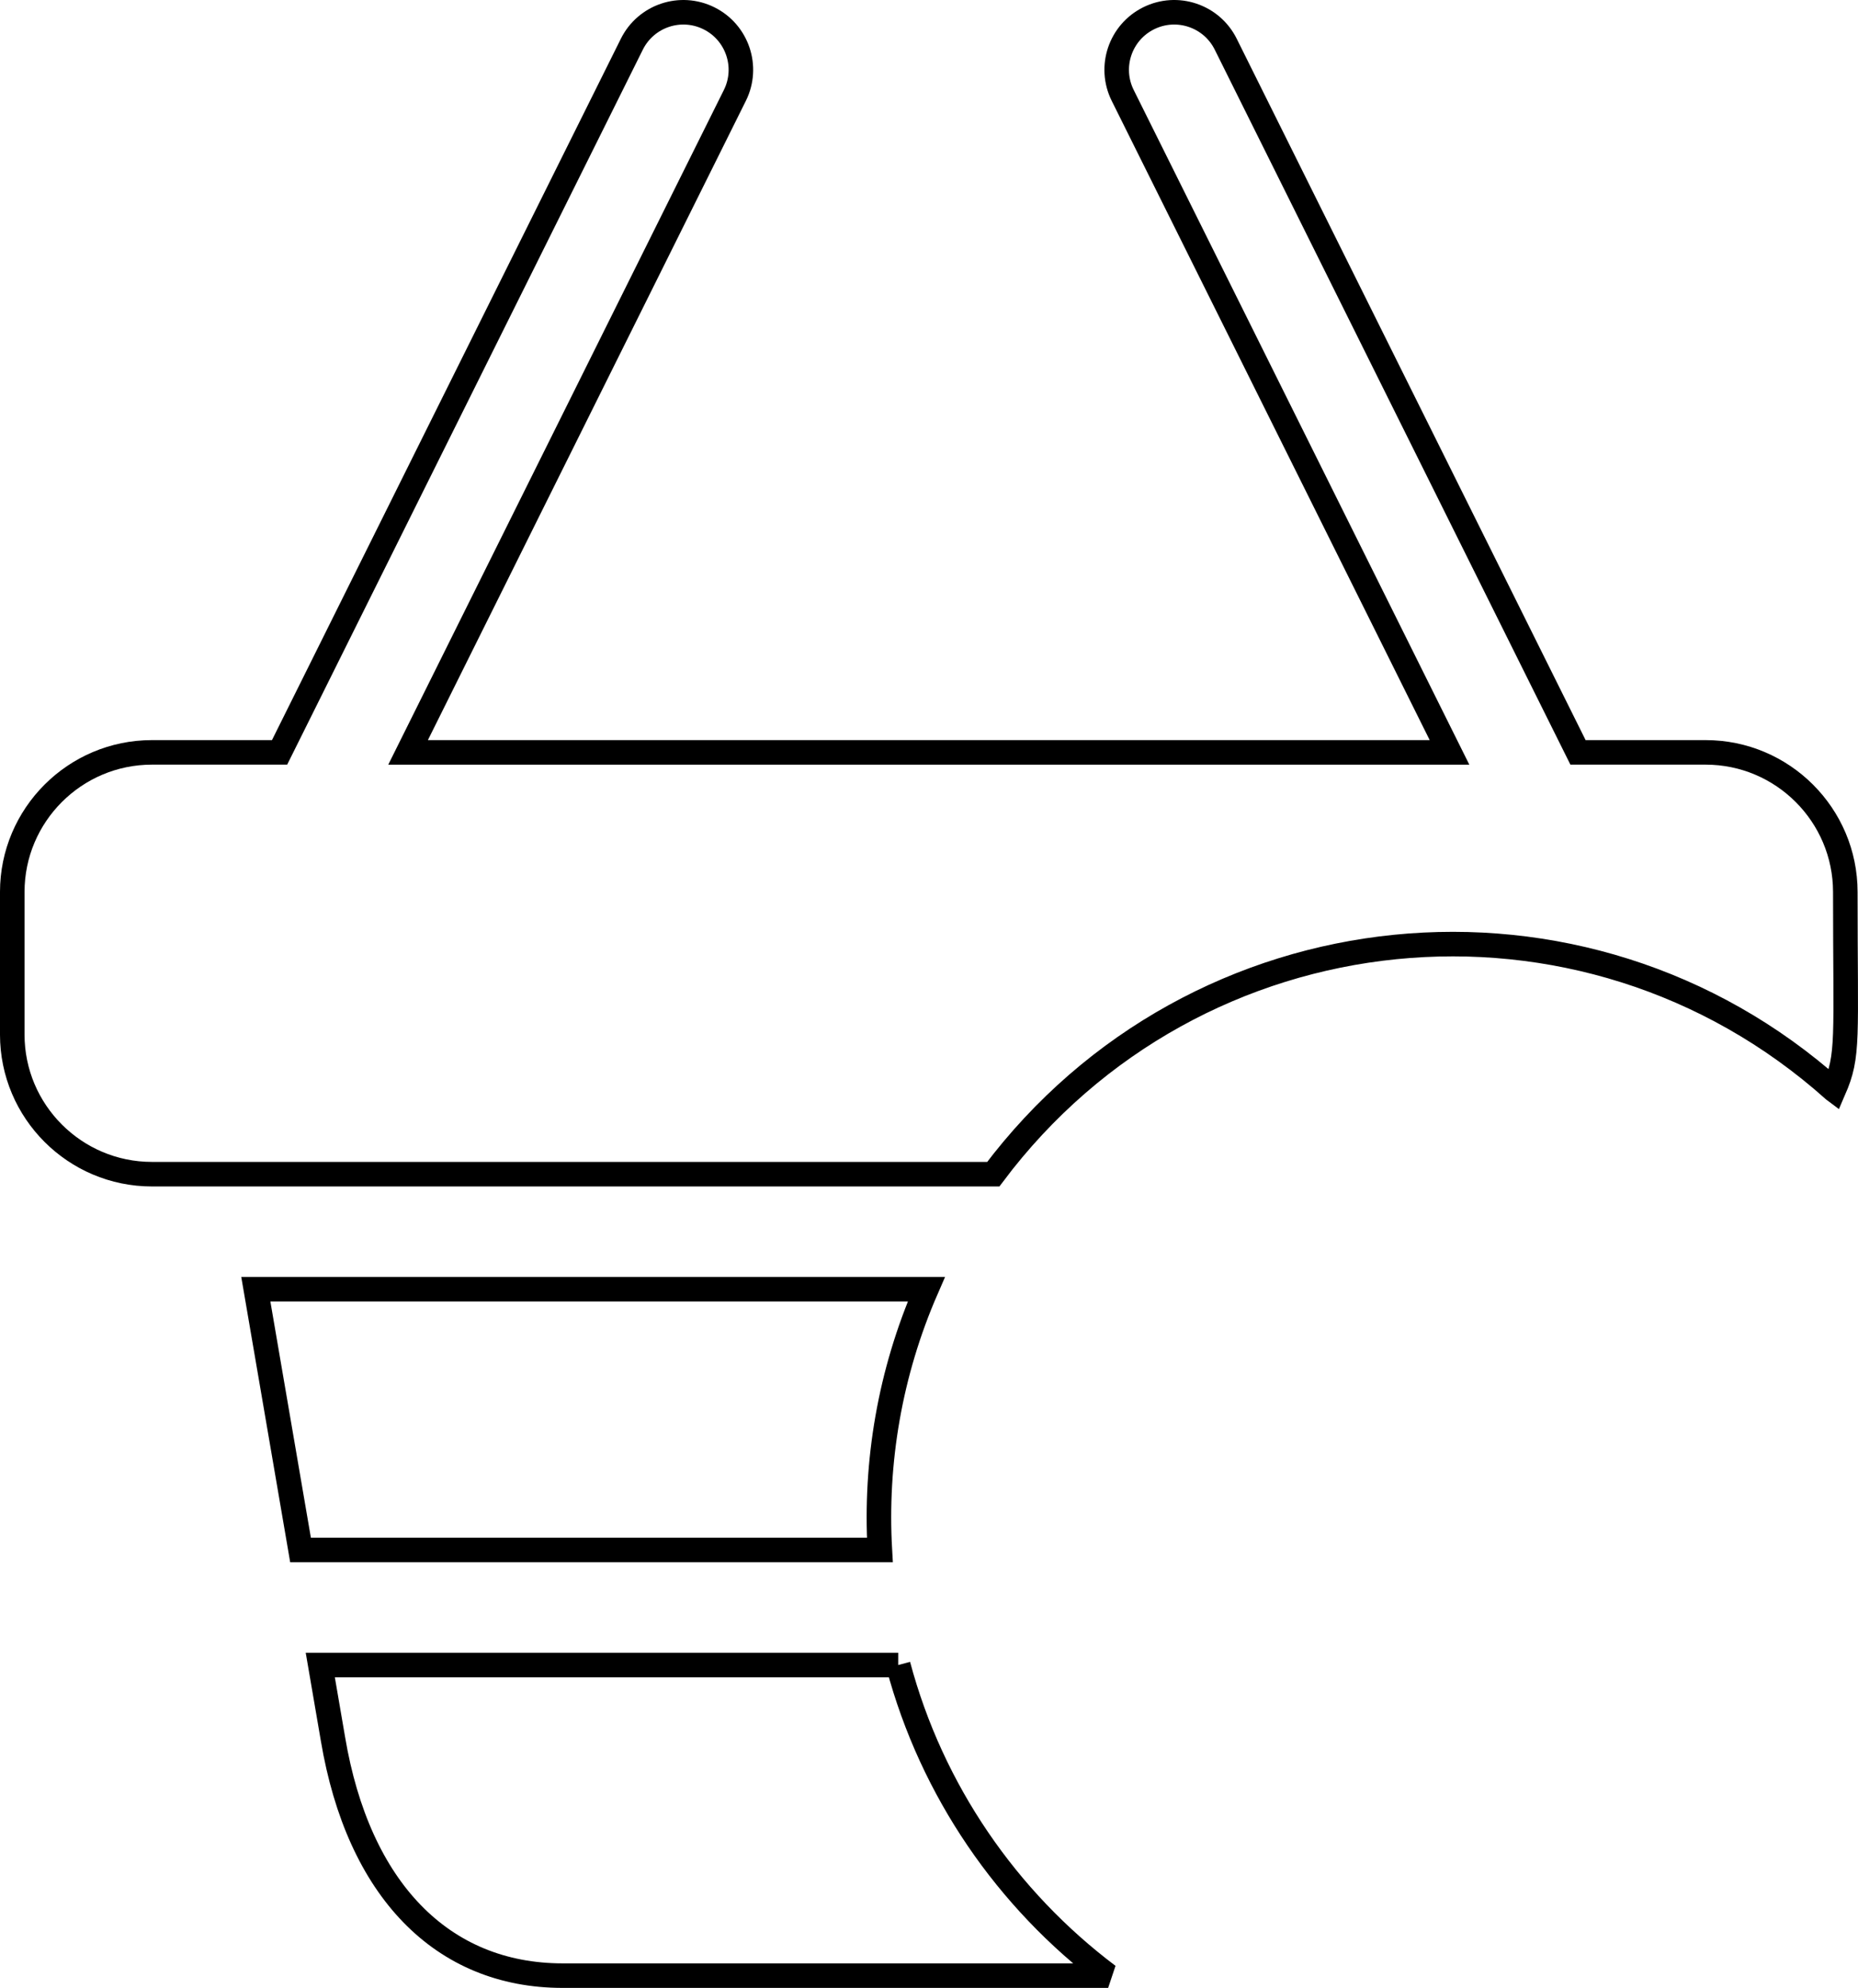
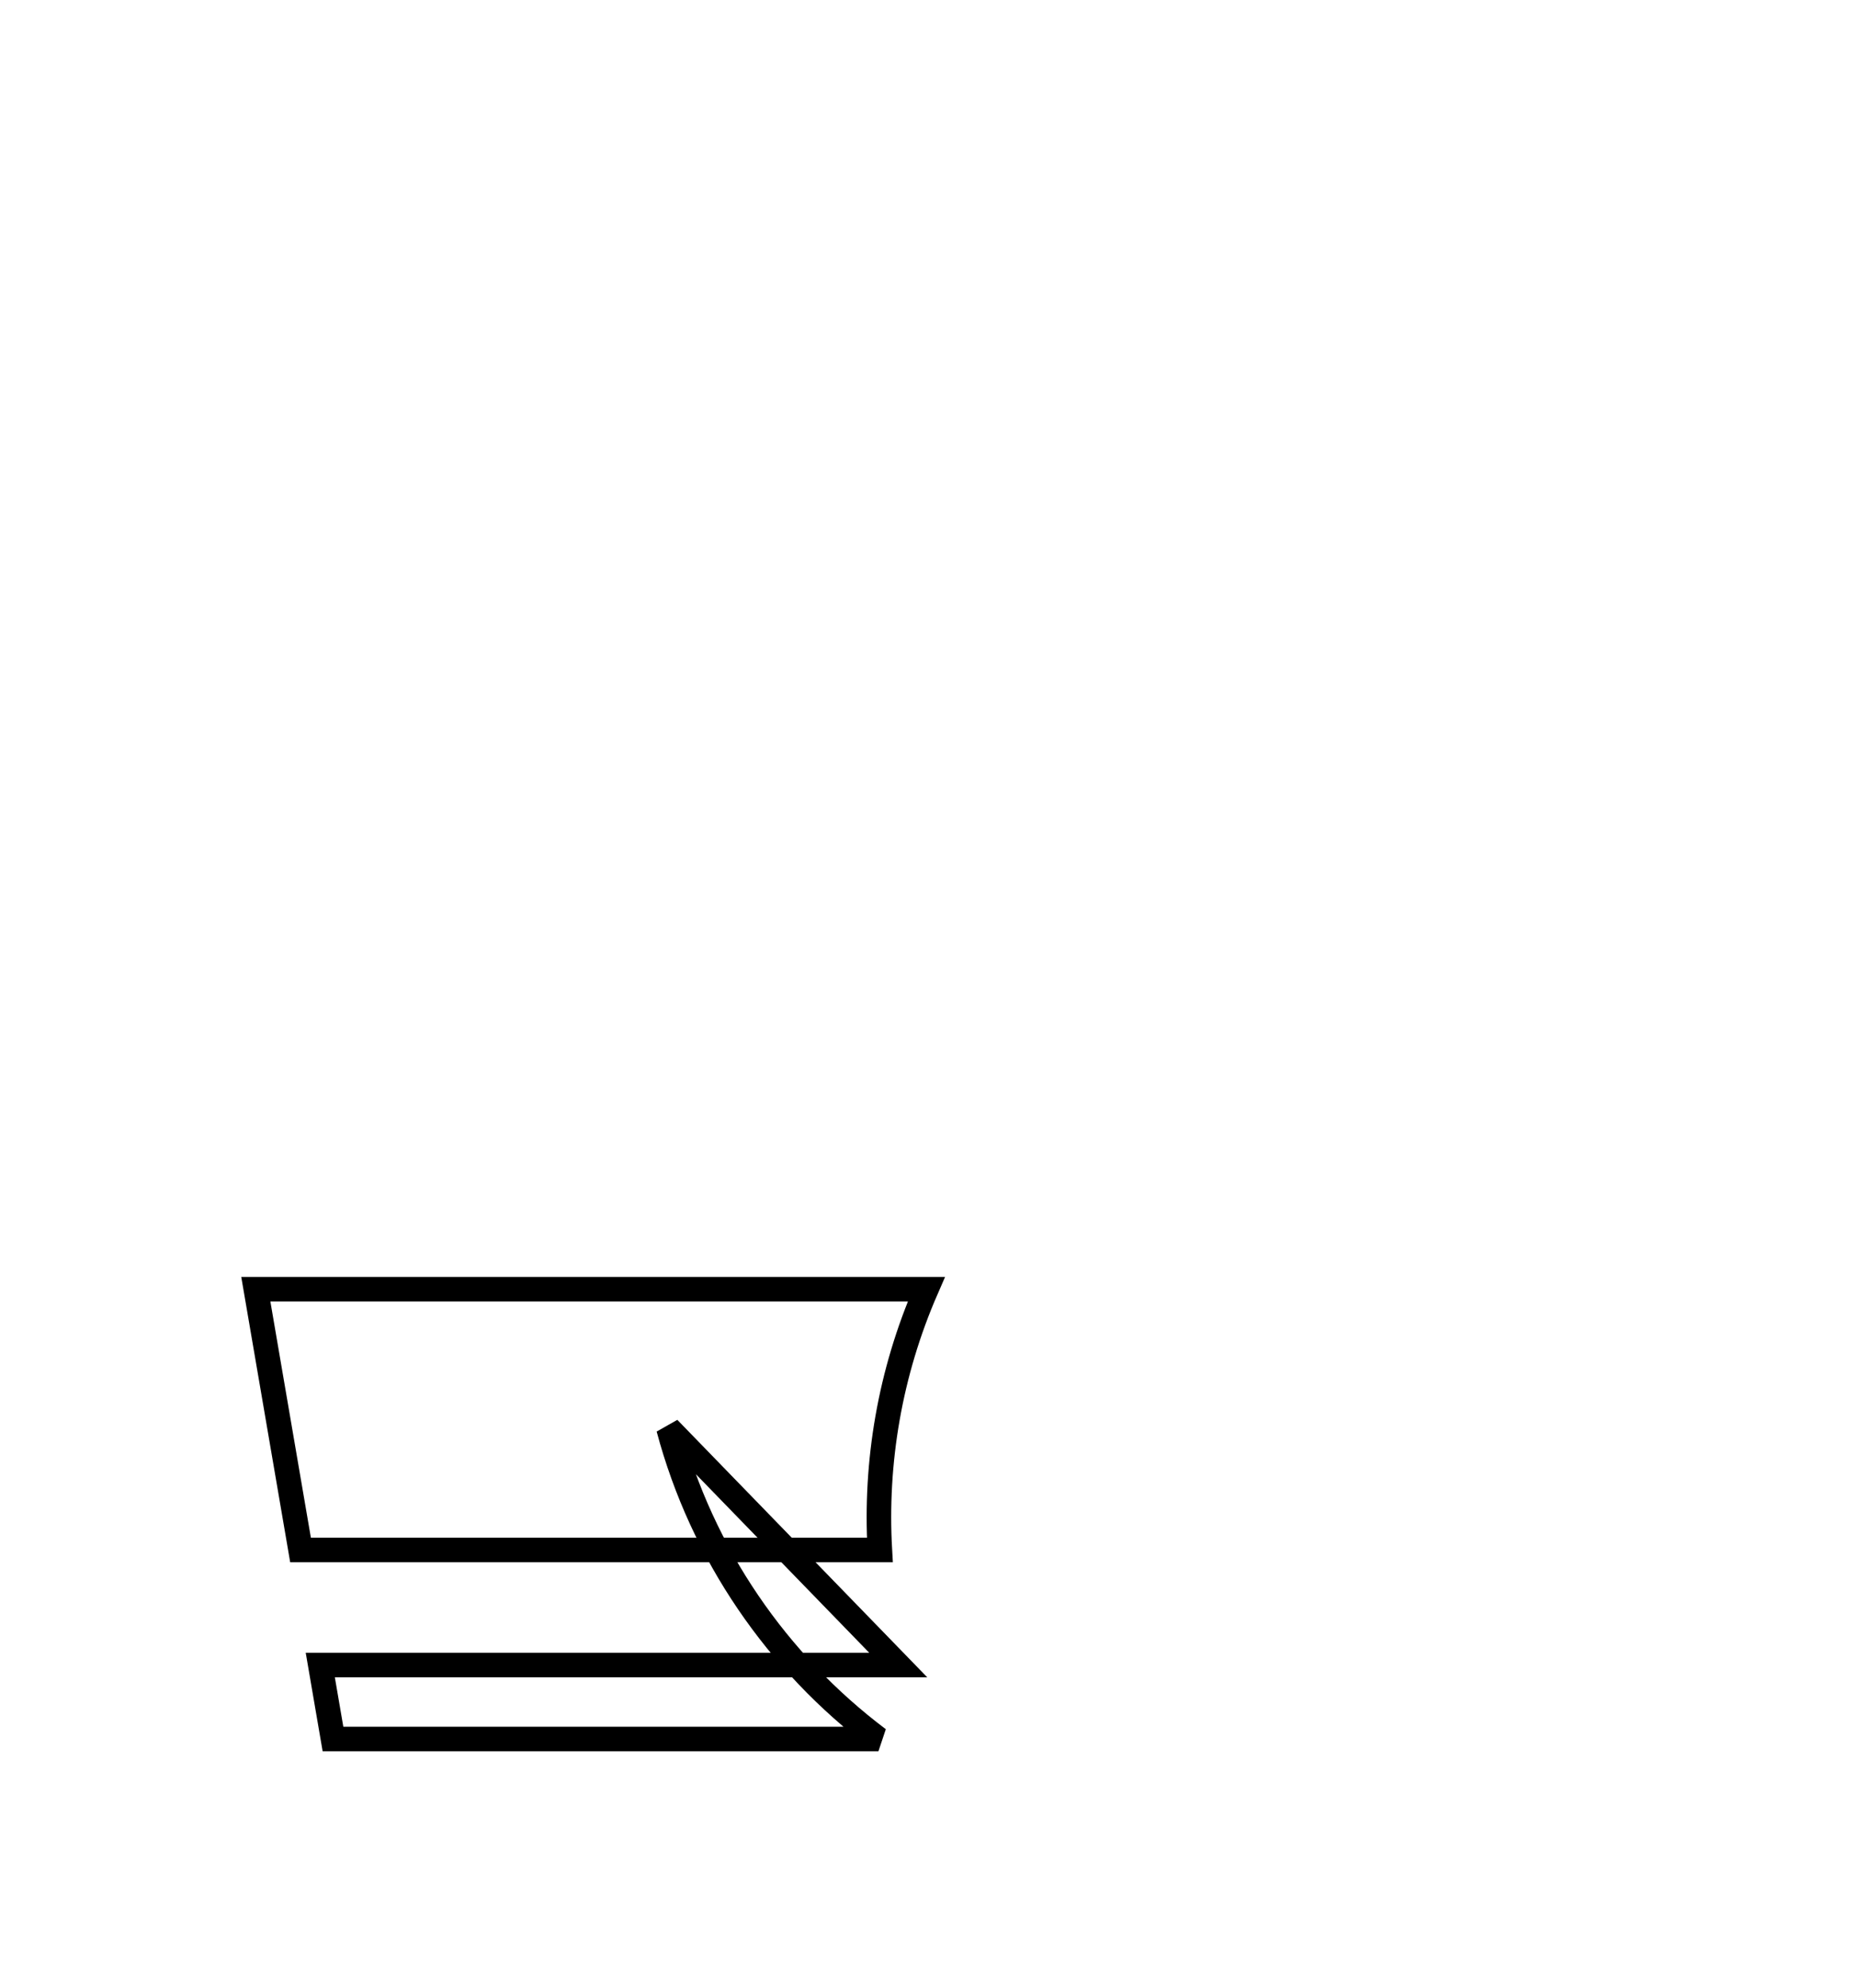
<svg xmlns="http://www.w3.org/2000/svg" xml:space="preserve" width="100%" height="100%" version="1.1" style="shape-rendering:geometricPrecision; text-rendering:geometricPrecision; image-rendering:optimizeQuality; fill-rule:evenodd; clip-rule:evenodd" viewBox="0 0 2523.42 2699.94" enable-background="new 0 0 512.004 512.004">
  <defs>
    <style type="text/css">
   
    .str0 {stroke:black;stroke-width:33.33;stroke-miterlimit:2.613}
    .fil0 {fill:none}
   
  </style>
  </defs>
  <g id="Layer_x0020_1">
    <g id="_2307258358016">
      <g>
        <path class="fil0 str0" d="M1258.09 1751.01l-910.65 0 60.73 354.16 786.8 0c-6.78,-119 13.55,-240.43 63.12,-354.16z" />
-         <path class="fil0 str0" d="M1219.92 2261.41l-784.93 0 17.24 100.46c34.37,204.27 148.12,321.4 311.97,321.4l740.81 0c-137.39,-103.38 -239.57,-251.19 -285.1,-421.86z" />
-         <path class="fil0 str0" d="M2490.62 1480.34c20.7,-47.76 15.57,-66.59 15.57,-268.8 0,-104.58 -85.1,-189.68 -189.68,-189.68l-173.37 0 -478.44 -961.85c-19.21,-38.63 -66.11,-54.38 -104.74,-35.15 -38.63,19.21 -54.37,66.11 -35.15,104.74l443.82 892.27 -1414.4 0 443.82 -892.27c19.21,-38.63 3.47,-85.52 -35.16,-104.74 -38.63,-19.22 -85.52,-3.48 -104.74,35.15l-478.44 961.85 -173.37 0c-104.58,0 -189.68,85.1 -189.68,189.68l0 193.54c0,104.58 85.1,189.68 189.68,189.68l1142.68 0c274.41,-365.89 800.96,-418.86 1141.59,-114.43l0 0z" />
+         <path class="fil0 str0" d="M1219.92 2261.41l-784.93 0 17.24 100.46l740.81 0c-137.39,-103.38 -239.57,-251.19 -285.1,-421.86z" />
      </g>
    </g>
  </g>
</svg>